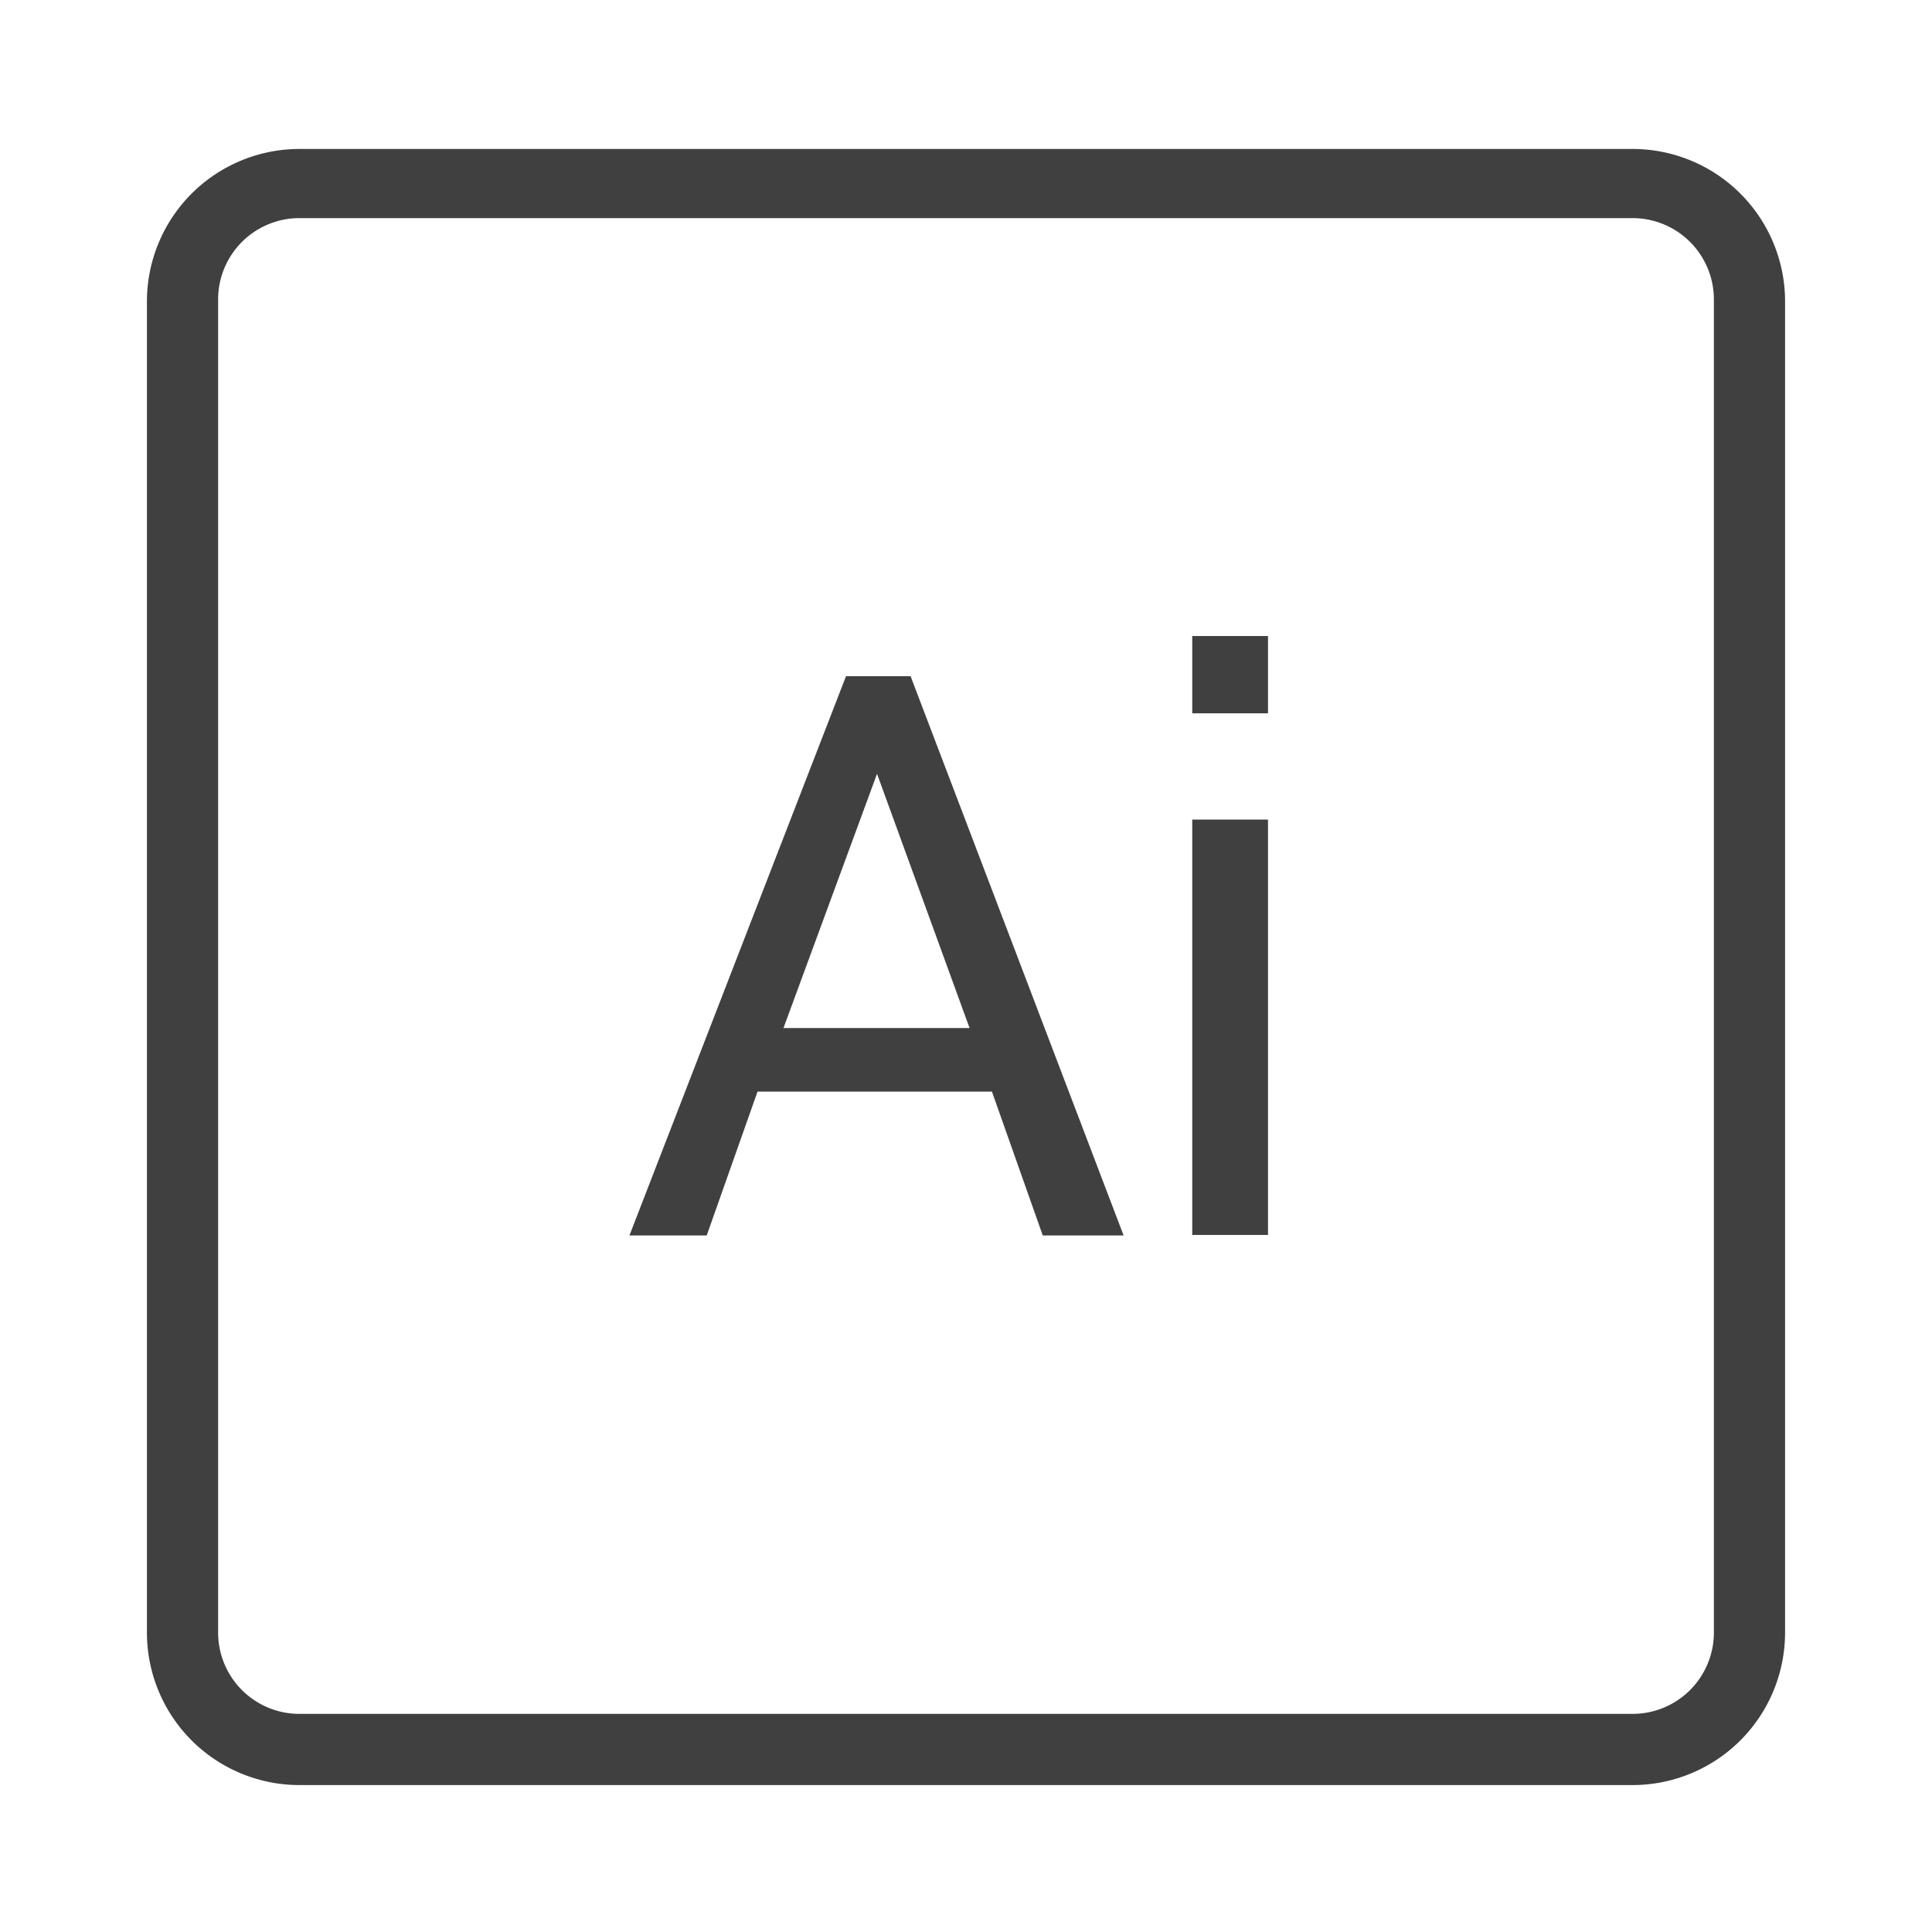
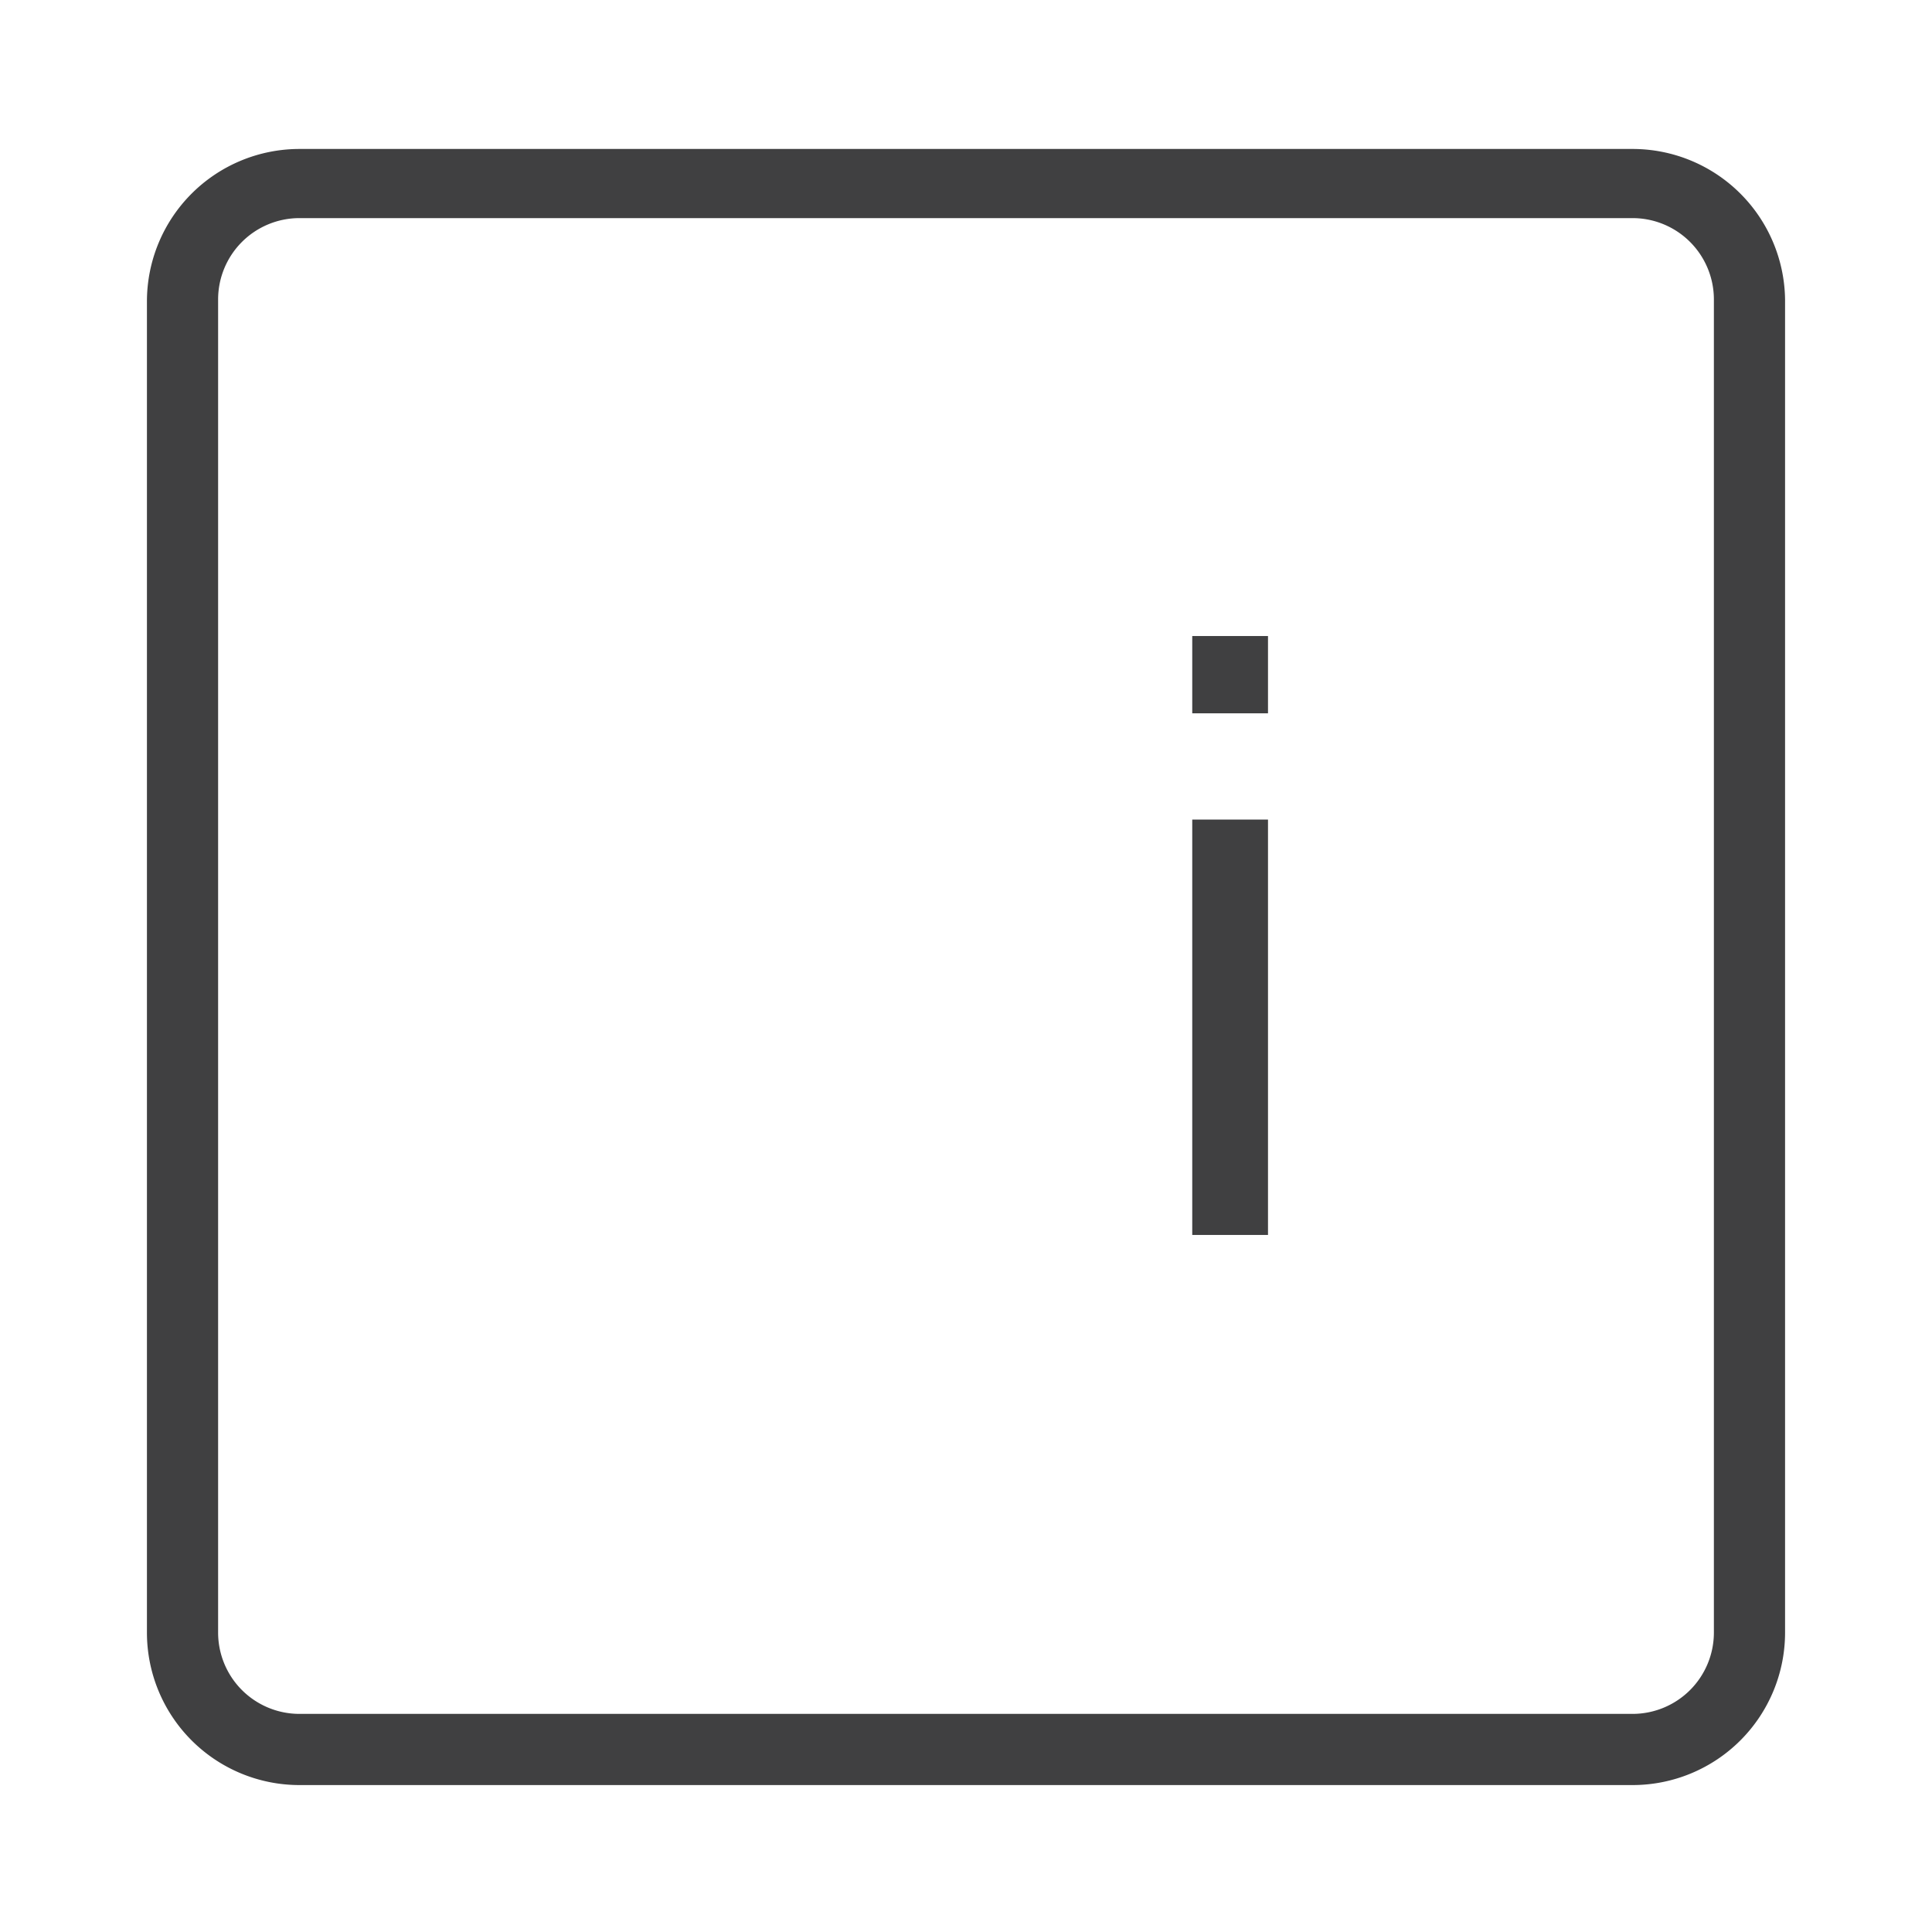
<svg xmlns="http://www.w3.org/2000/svg" id="Livello_1" data-name="Livello 1" viewBox="0 0 38 38">
  <defs>
    <style>.cls-1{fill:#404041;}</style>
  </defs>
  <title>adobeillustratorlogo</title>
  <path class="cls-1" d="M32.11,2.93H5.89a3,3,0,0,0-3,3V32.11a3,3,0,0,0,3,3H32.11a3,3,0,0,0,3-3V5.89A3,3,0,0,0,32.11,2.93Zm1.6,29.18a1.6,1.6,0,0,1-1.6,1.6H5.89a1.6,1.6,0,0,1-1.6-1.6V5.89a1.6,1.6,0,0,1,1.6-1.6H32.11a1.6,1.6,0,0,1,1.6,1.6Z" />
-   <path class="cls-1" d="M16.64,13.3l-4.26,11H13.9l1-2.83h4.61l1,2.83H22.1l-4.19-11Zm-1.23,6.92,1.84-5h0l1.82,5Z" />
  <rect class="cls-1" x="23.45" y="12.51" width="1.49" height="1.52" />
  <rect class="cls-1" x="23.45" y="16.12" width="1.49" height="8.17" />
</svg>